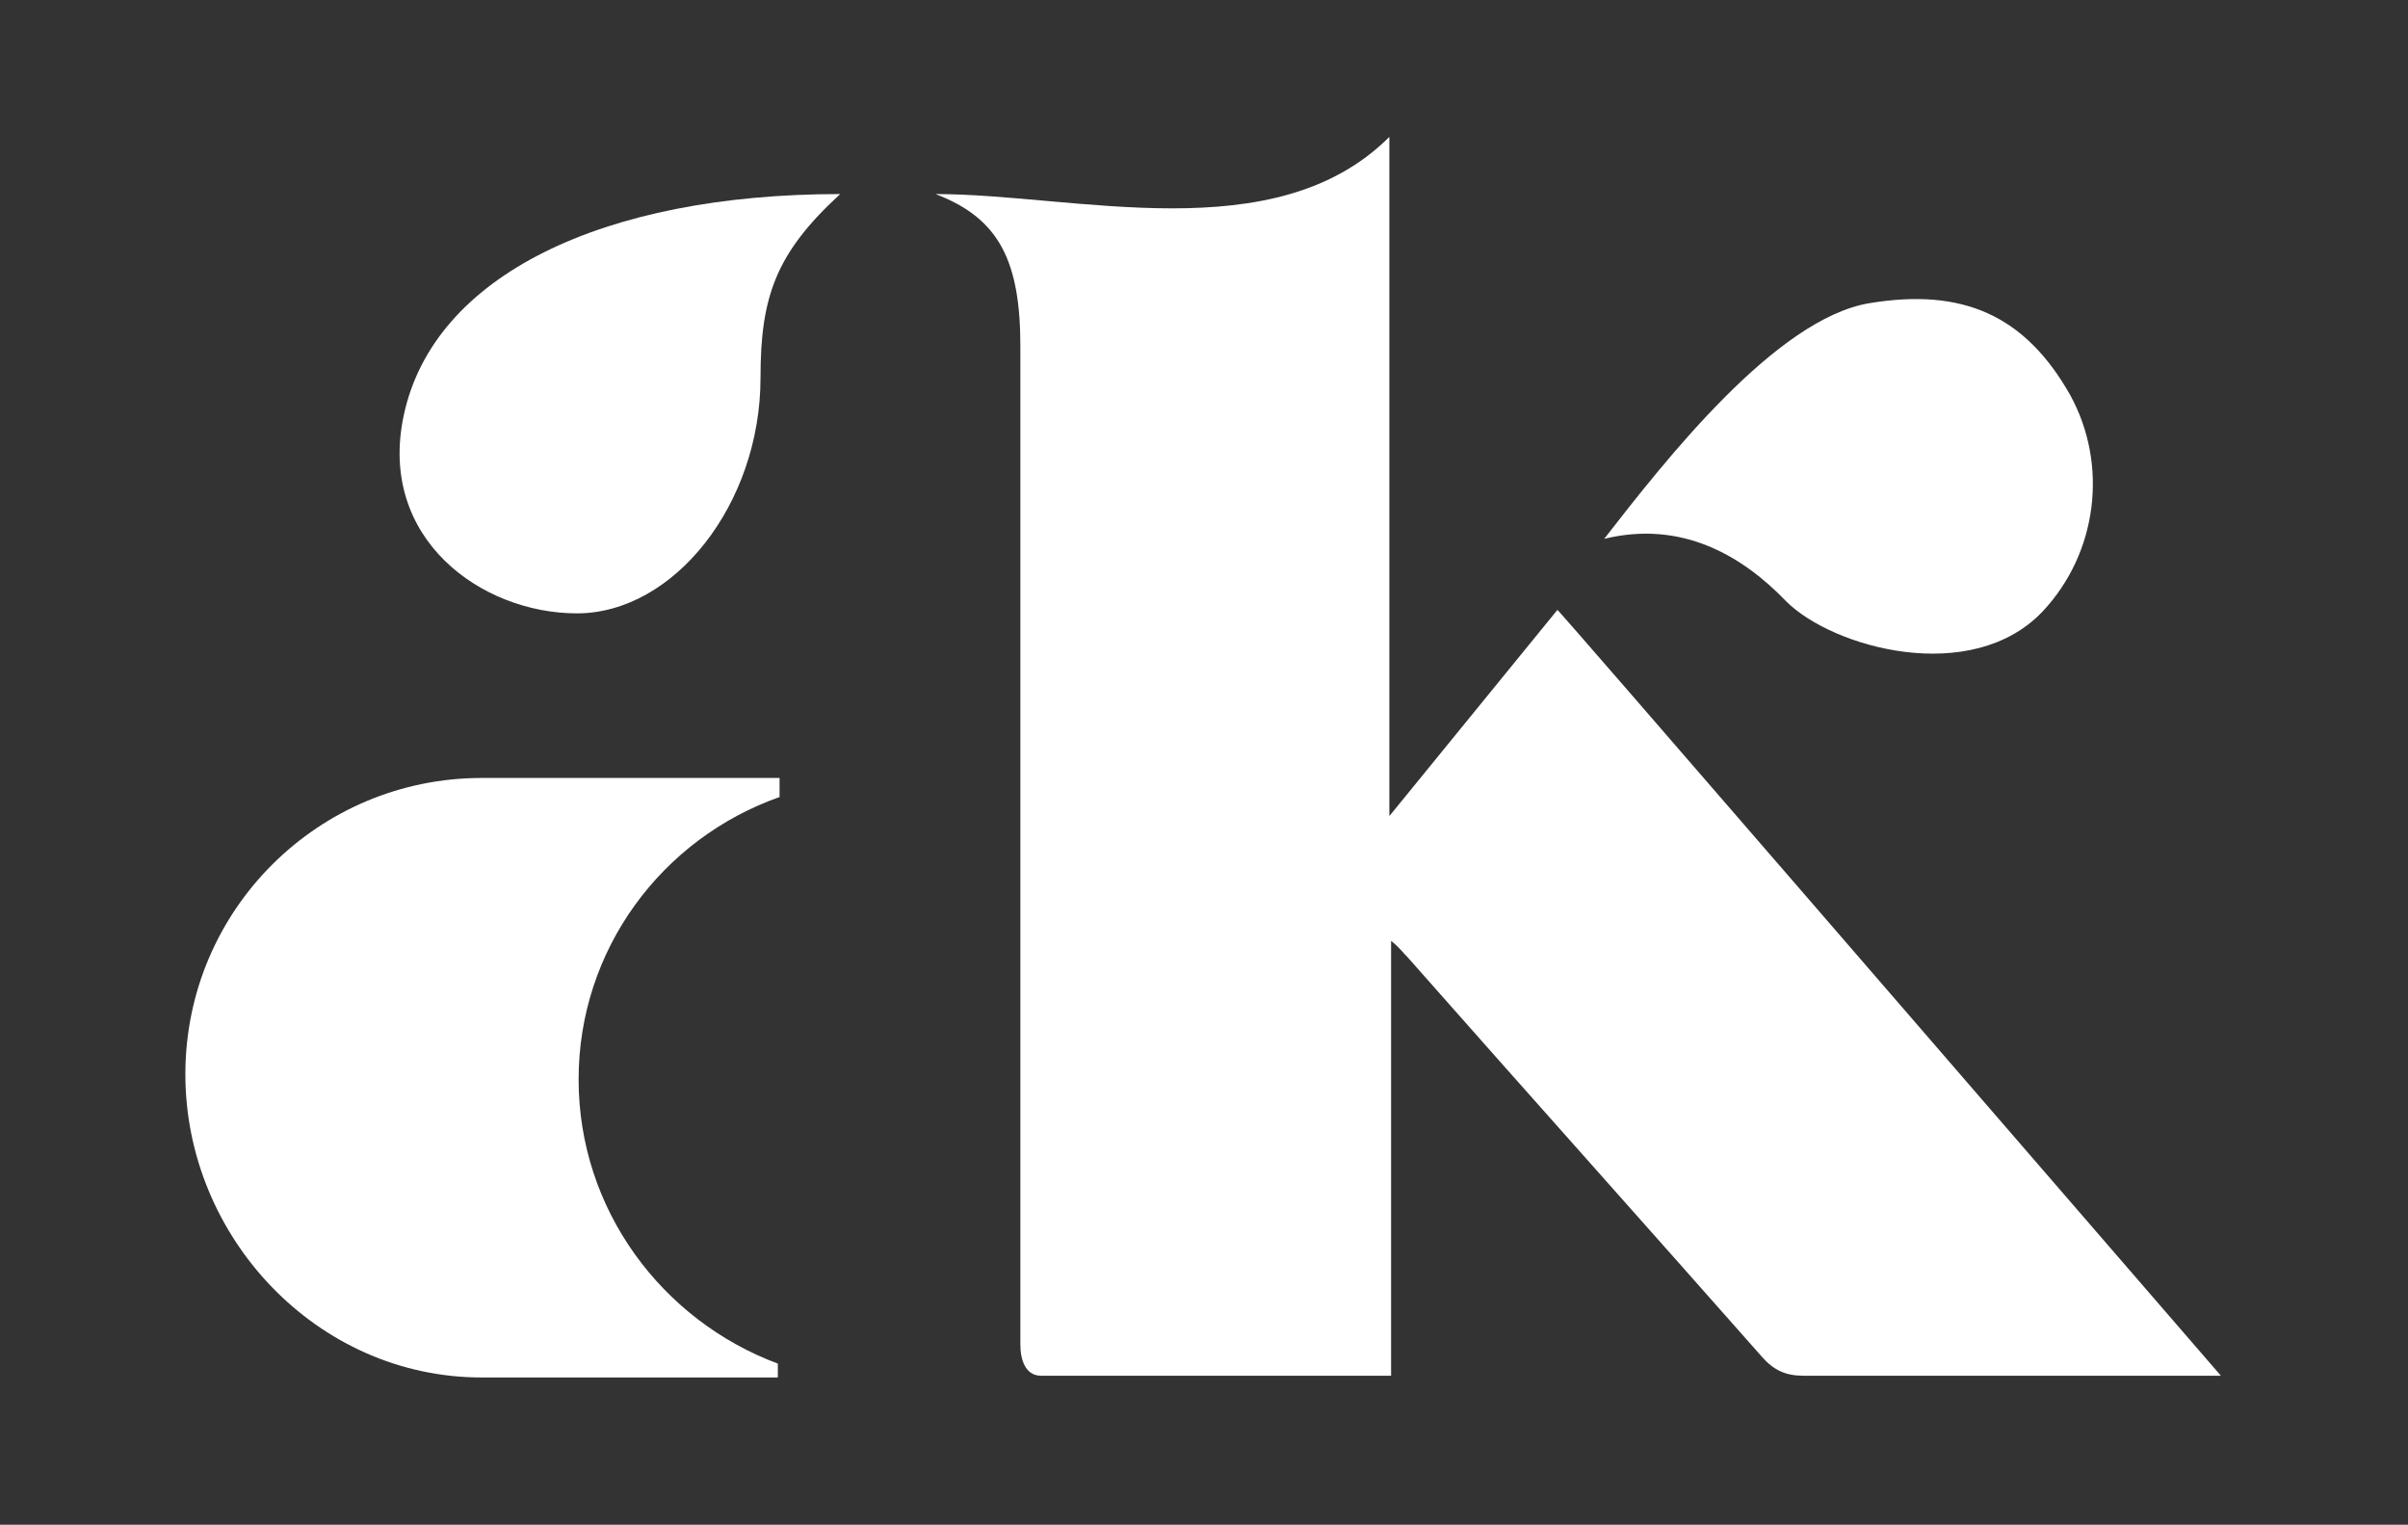
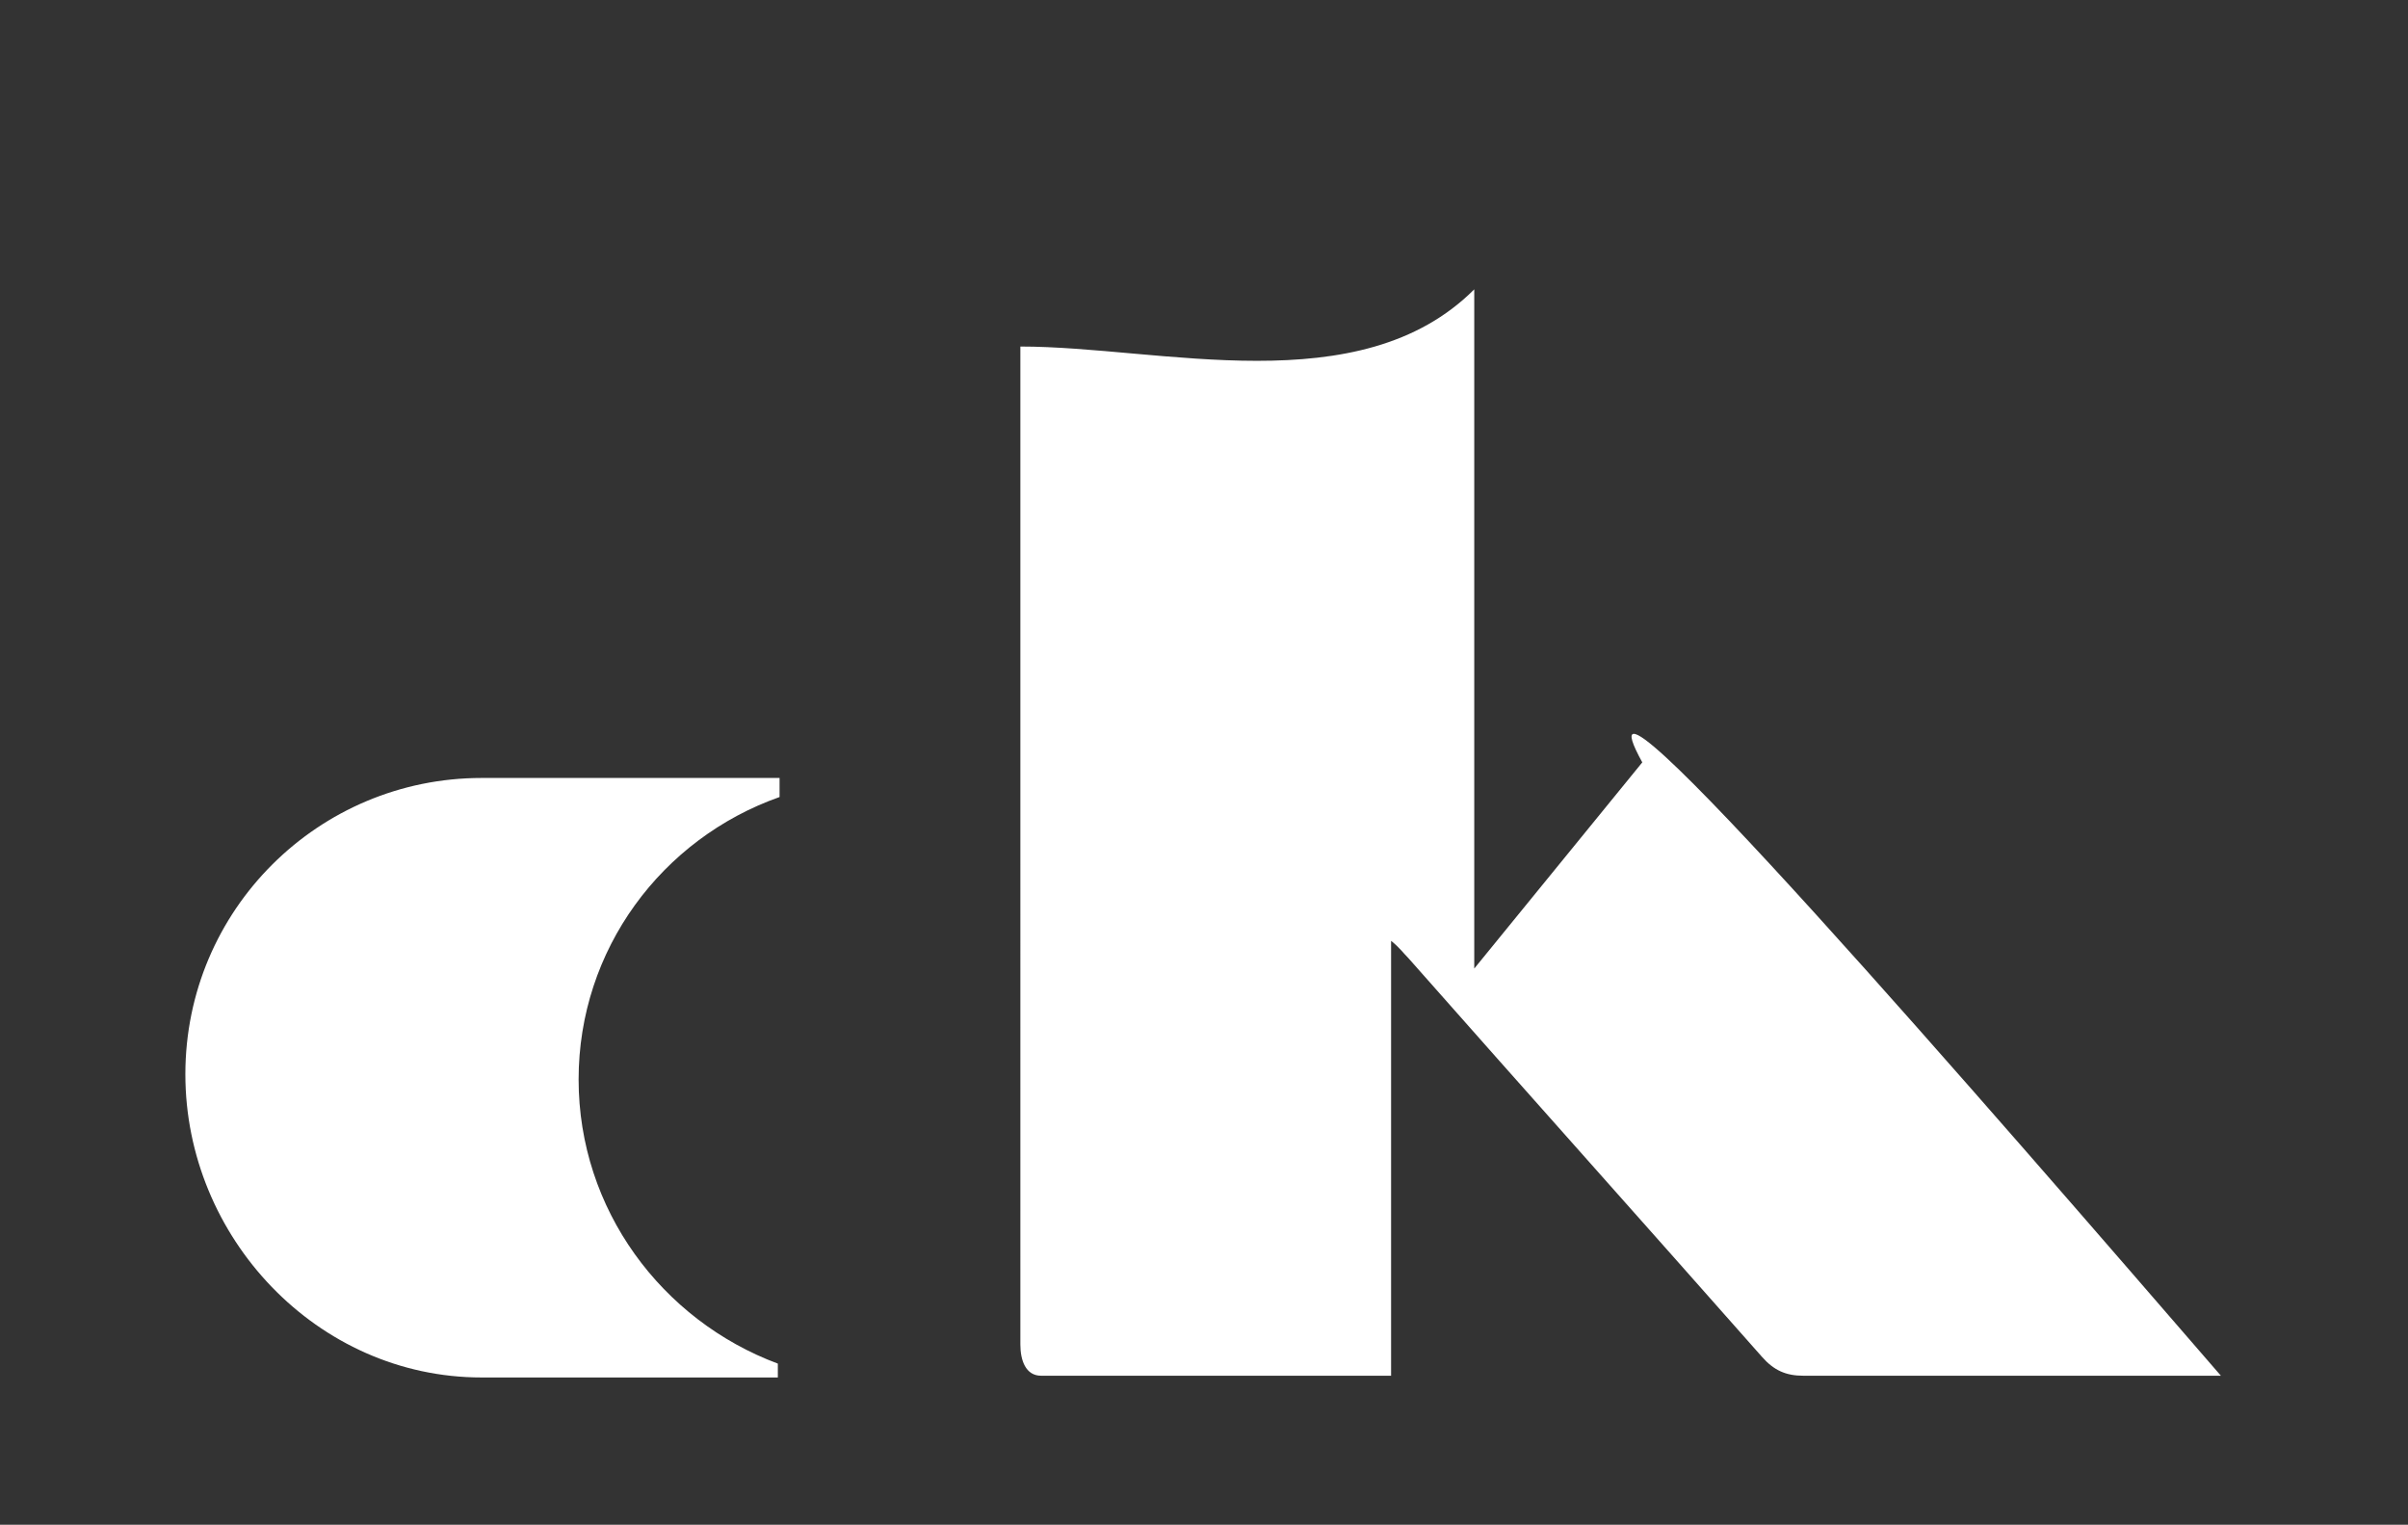
<svg xmlns="http://www.w3.org/2000/svg" version="1.1" id="Calque_1" x="0px" y="0px" viewBox="0 0 139 88" style="enable-background:new 0 0 139 88;" xml:space="preserve">
  <rect x="0" y="0" width="139" height="88" fill="#333333" stroke="none" />
  <style type="text/css">
	.st0{fill:#FFFFFF;}
</style>
  <g>
    <path class="st0" d="M33.4,62.3c0-7.5,4.8-13.9,11.6-16.3v-1.1H27.8c-9.4,0-17.1,7.6-17.1,17.1c0,9.4,7.6,17.5,17.1,17.5h17.1v-0.8   C38.2,76.2,33.4,69.8,33.4,62.3z" />
-     <path class="st0" d="M128.2,79.4h-24.1c-1,0-1.7-0.3-2.4-1.1c-6.8-7.7-13.6-15.3-20.4-23c-0.3-0.3-0.5-0.6-1-1v25.1   c0,0-20.1,0-20.2,0c-0.9,0-1.2-0.9-1.2-1.8V20c0-4.9-1.2-7.4-4.9-8.8c8.1,0,19.6,3.3,26.2-3.3c0,22.1,0,39.2,0,39.2l9.7-11.9   C89.9,35.1,115.3,64.5,128.2,79.4" />
-     <path class="st0" d="M92.6,31.1c3.5-4.5,9.9-12.7,15.3-13.6c5.4-0.9,9,0.7,11.6,5.3c2.2,4,1.6,9.1-1.6,12.5   c-4.1,4.3-12.1,2.1-14.8-0.6C100.6,32.1,97.1,30,92.6,31.1" />
-     <path class="st0" d="M48.5,11.2c-3.7,3.4-4.6,5.9-4.6,10.6c0,7.3-5,13.6-10.6,13.6c-5.5,0-11.5-4.3-10-11.4   C25,15.9,34.8,11.2,48.5,11.2" />
+     <path class="st0" d="M128.2,79.4h-24.1c-1,0-1.7-0.3-2.4-1.1c-6.8-7.7-13.6-15.3-20.4-23c-0.3-0.3-0.5-0.6-1-1v25.1   c0,0-20.1,0-20.2,0c-0.9,0-1.2-0.9-1.2-1.8V20c8.1,0,19.6,3.3,26.2-3.3c0,22.1,0,39.2,0,39.2l9.7-11.9   C89.9,35.1,115.3,64.5,128.2,79.4" />
  </g>
</svg>